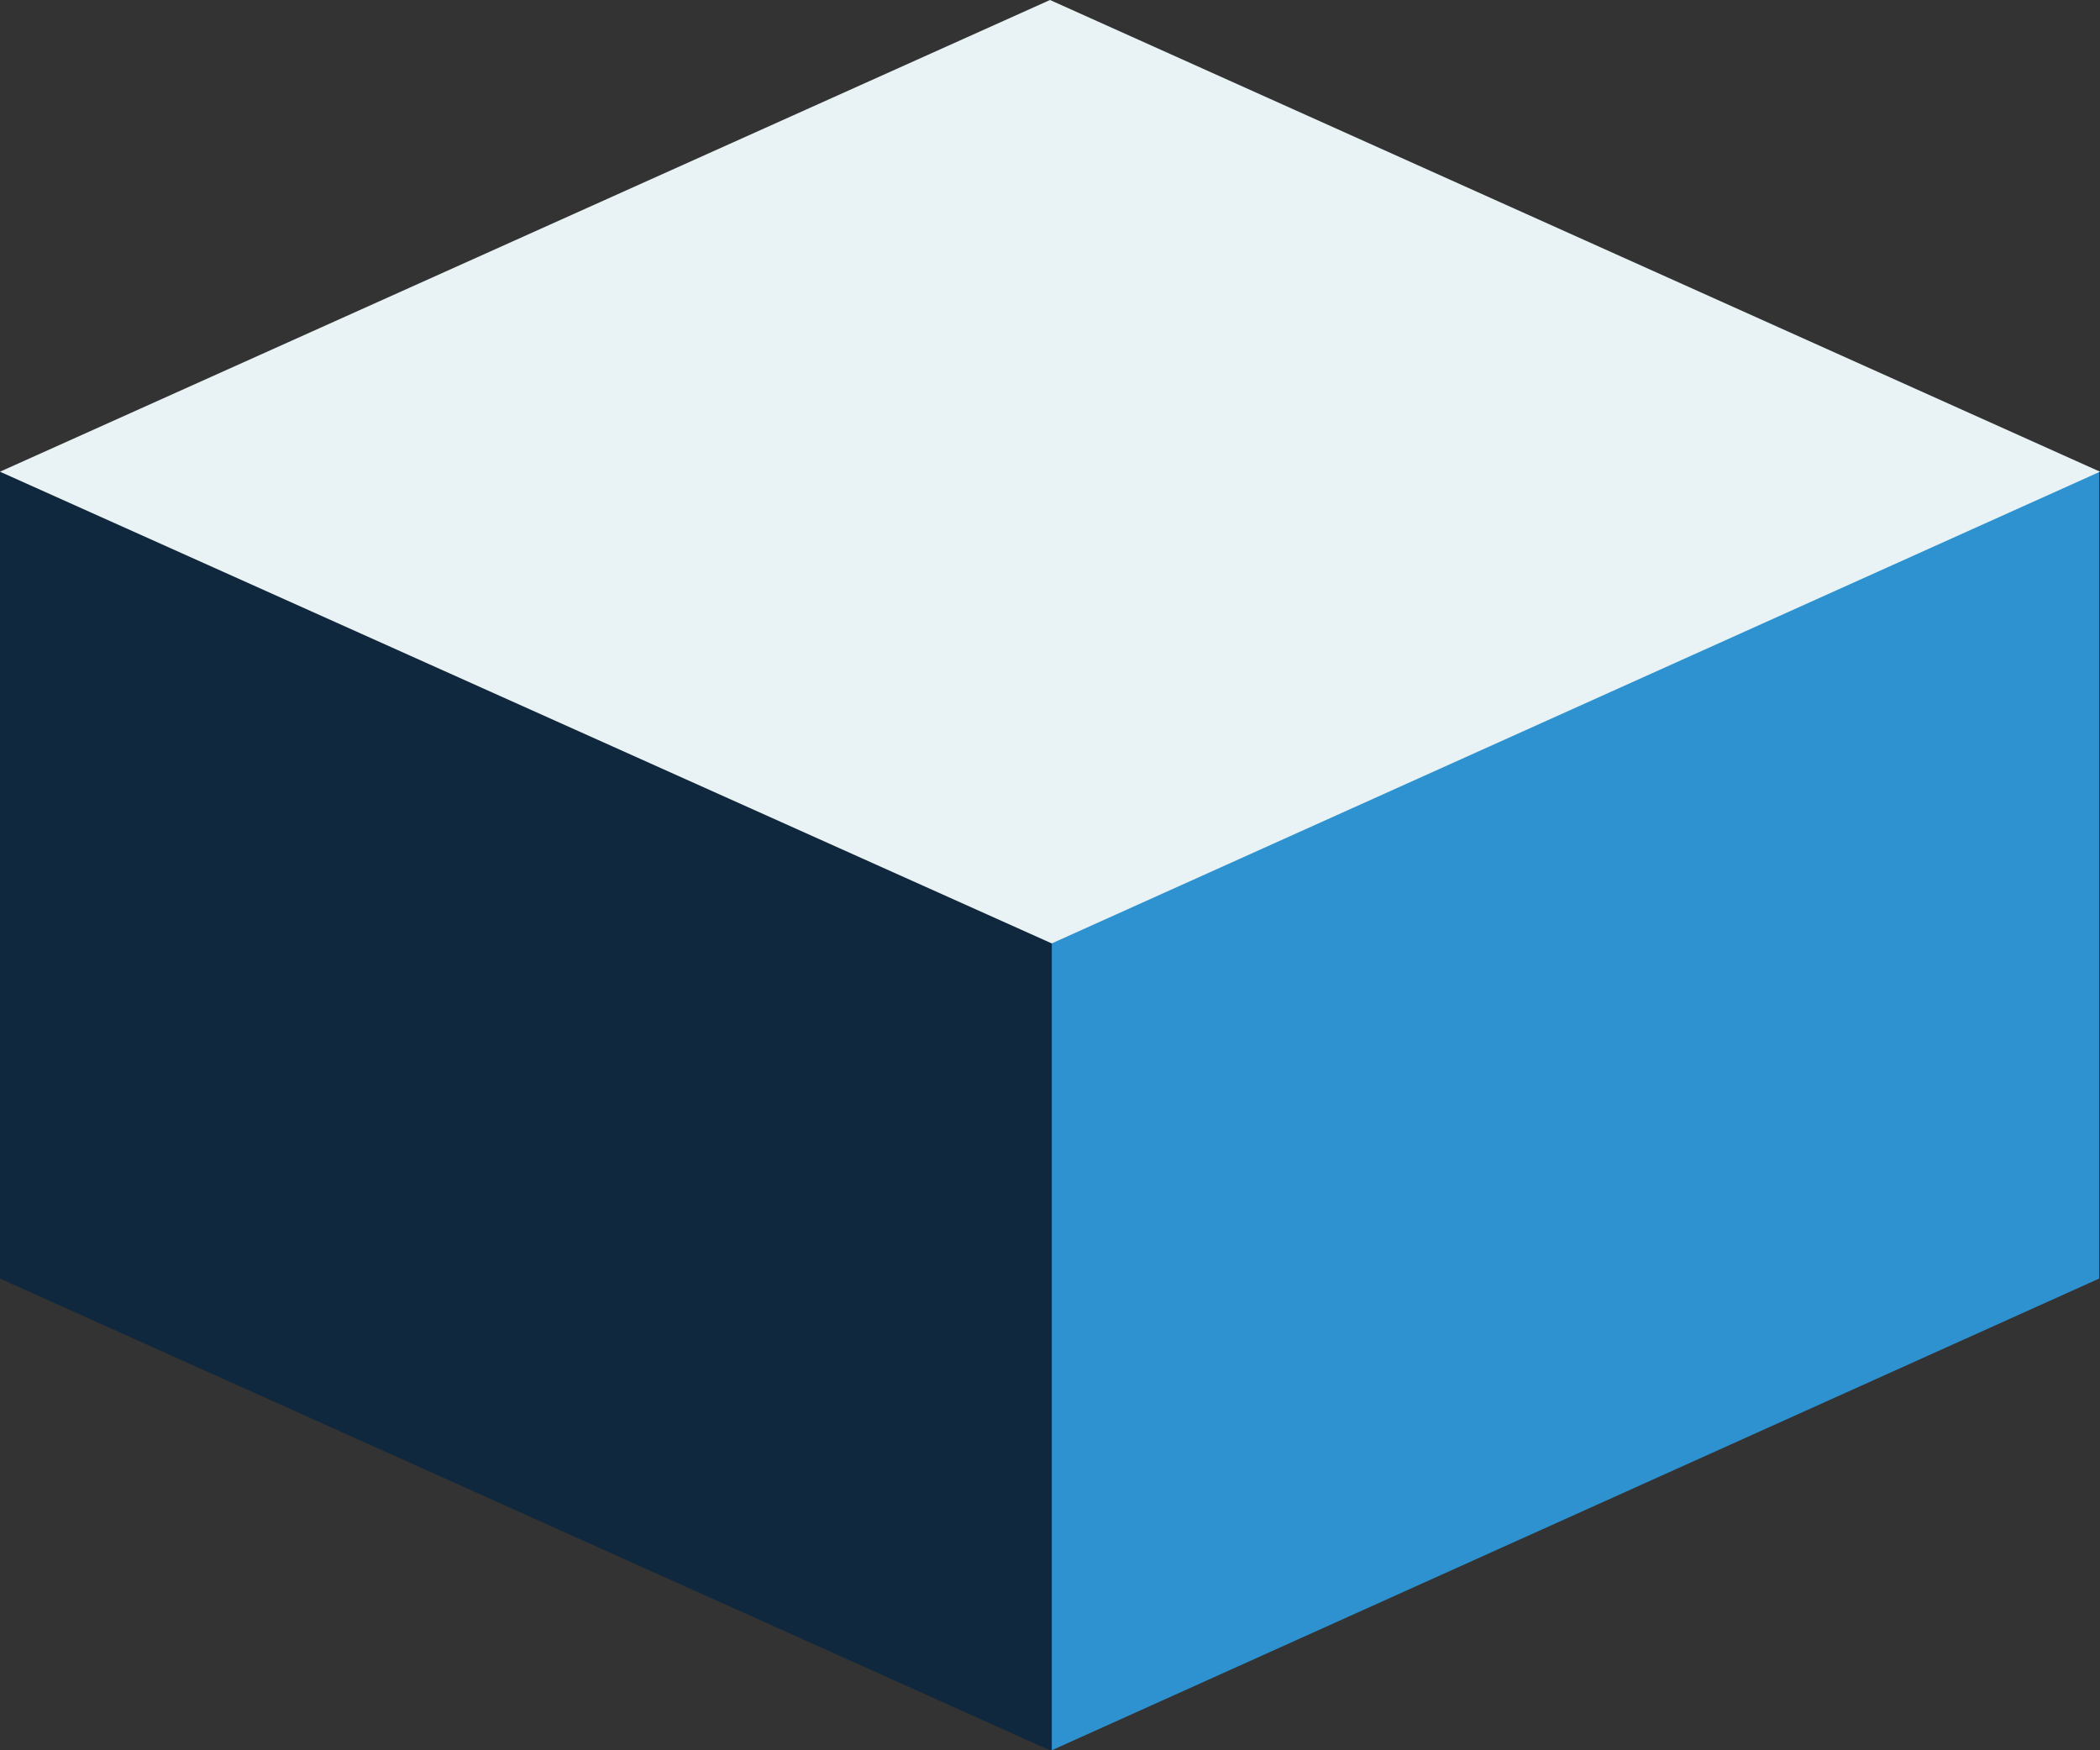
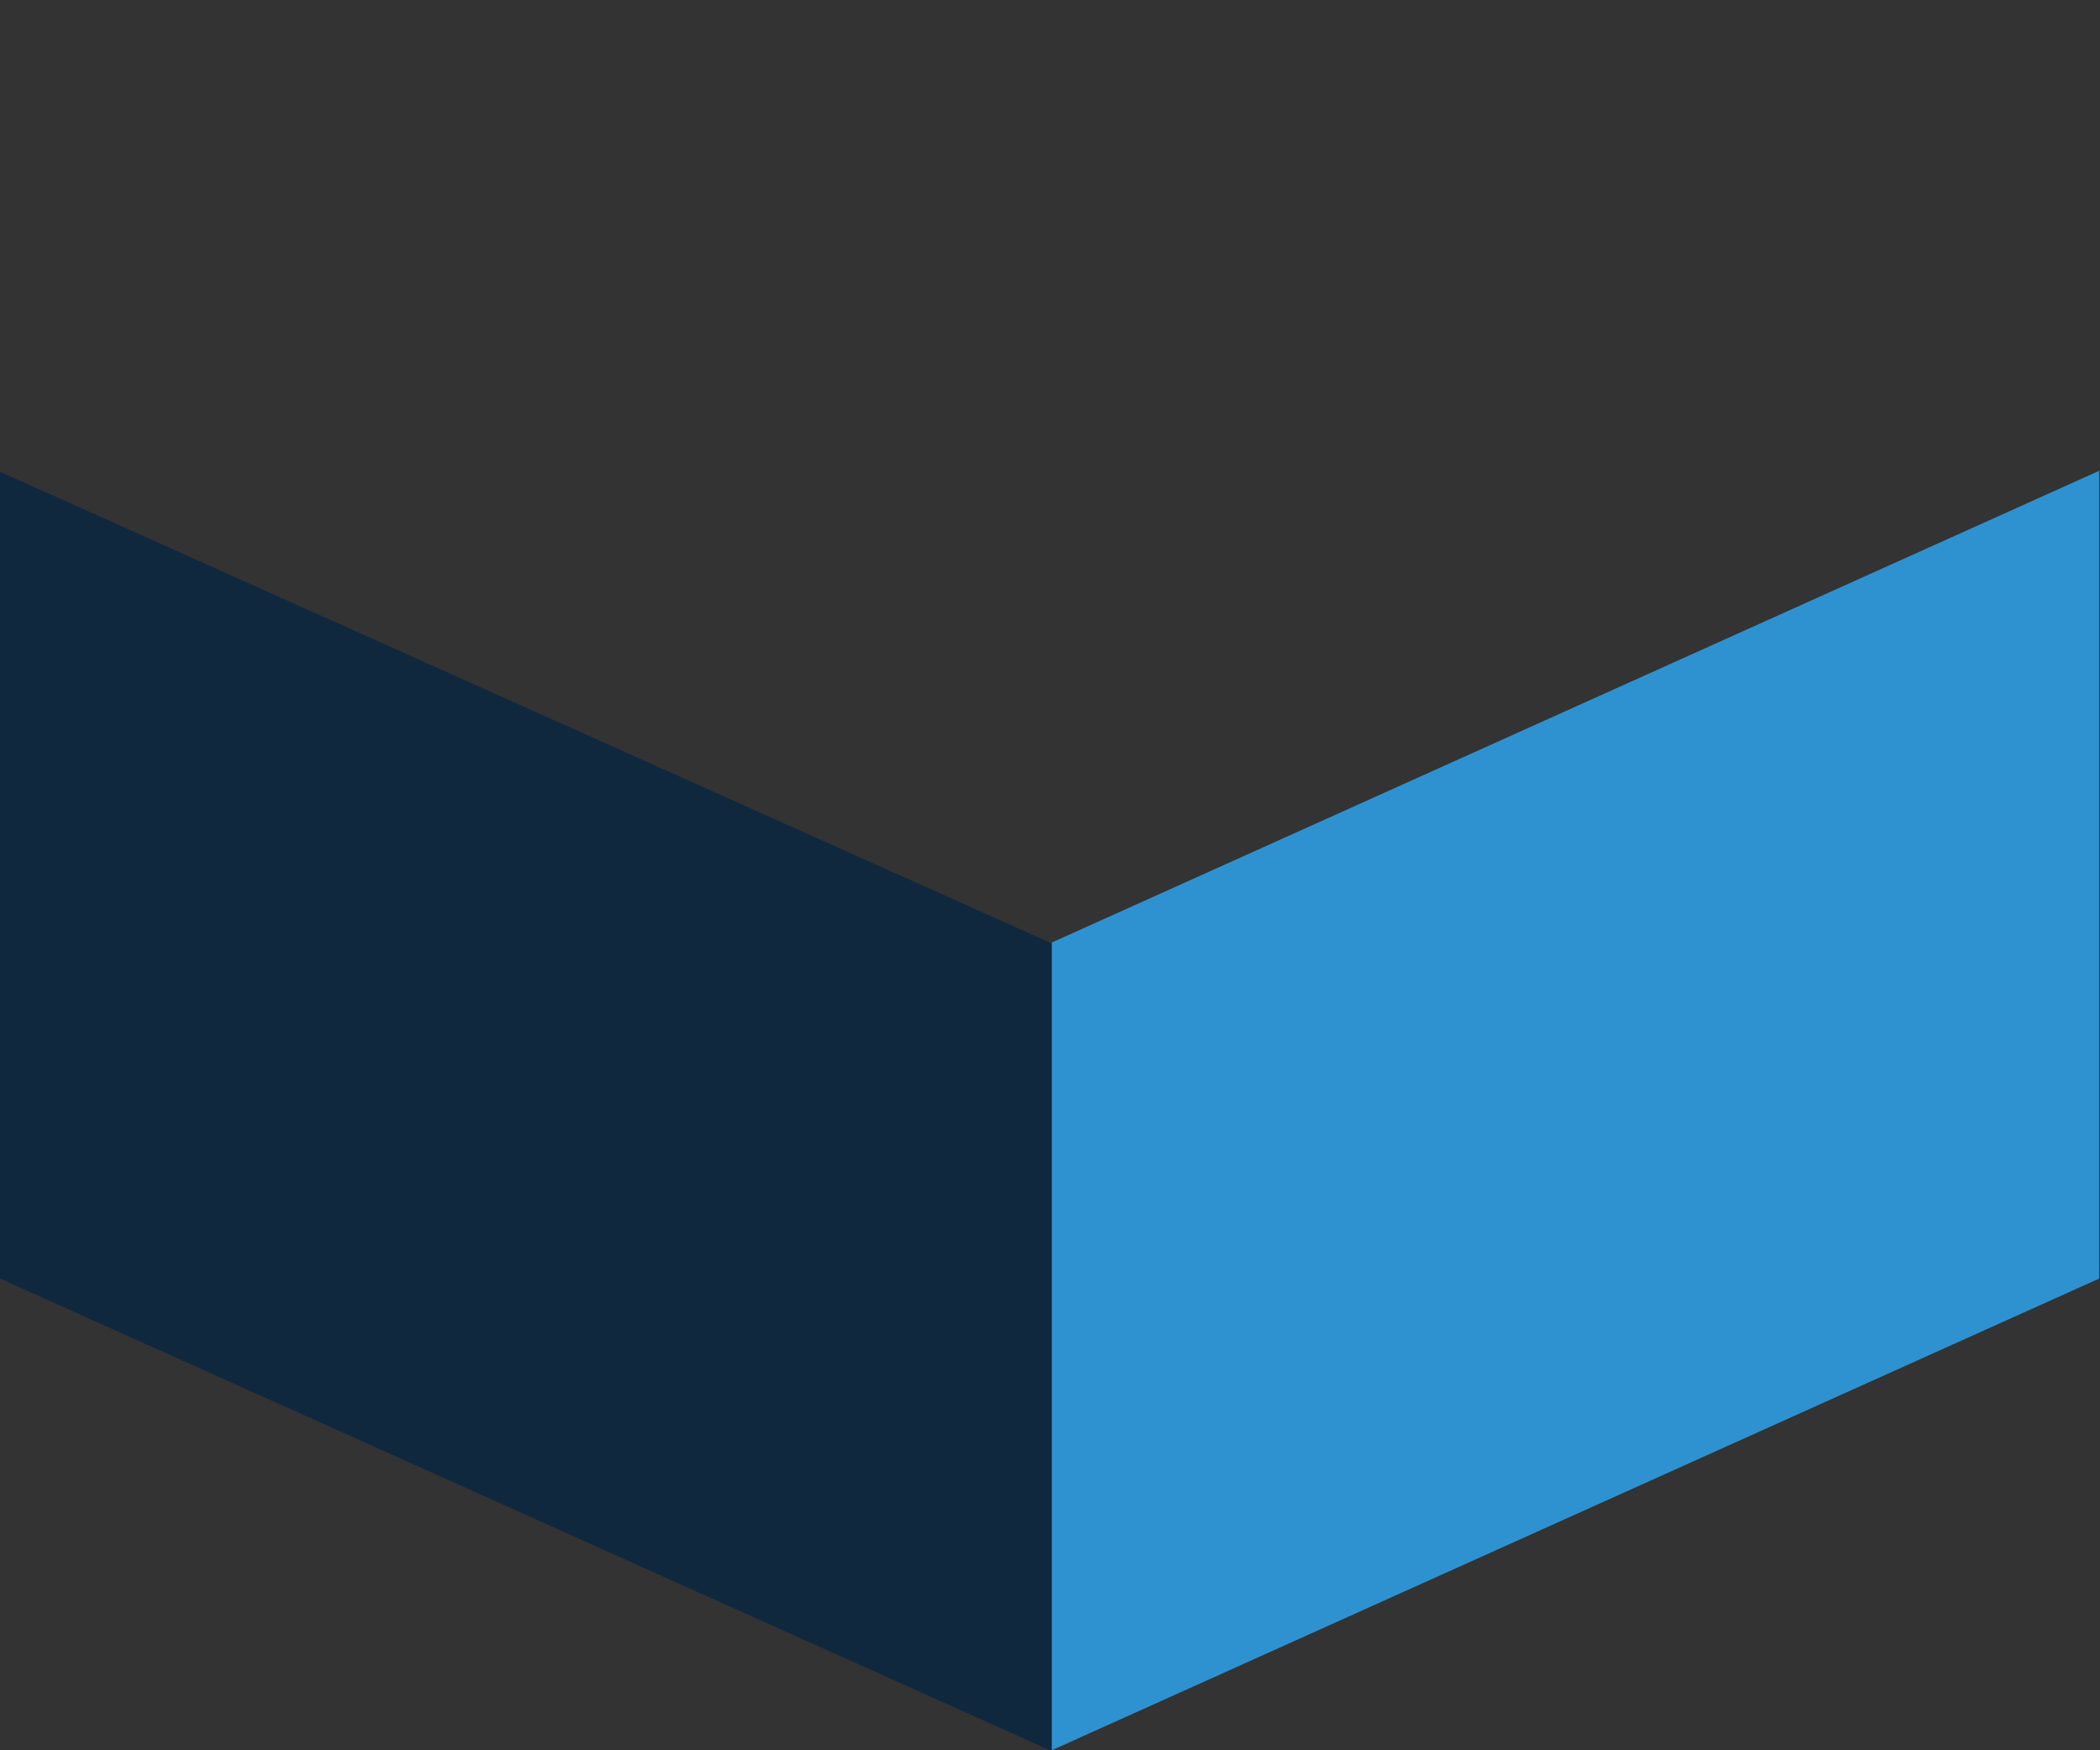
<svg xmlns="http://www.w3.org/2000/svg" width="24" height="20" viewBox="0 0 24 20" fill="none">
  <rect x="0" y="0" width="24" height="20" fill="#333333" stroke="none" />
  <g clip-path="url(#clip0_9_10)">
    <path d="M12.02 10.77L23.99 5.38V14.61L12.02 20V10.77Z" fill="#2E92D0" />
    <path d="M0 5.39L12.02 10.78V20.01L0 14.61V5.39Z" fill="#10283D" />
-     <path d="M0 5.39L12 0L24 5.39L12.02 10.78L0 5.39Z" fill="#E9F3F6" />
  </g>
  <defs>
    <clipPath id="clip0_9_10">
      <rect width="24" height="20" fill="white" />
    </clipPath>
  </defs>
</svg>